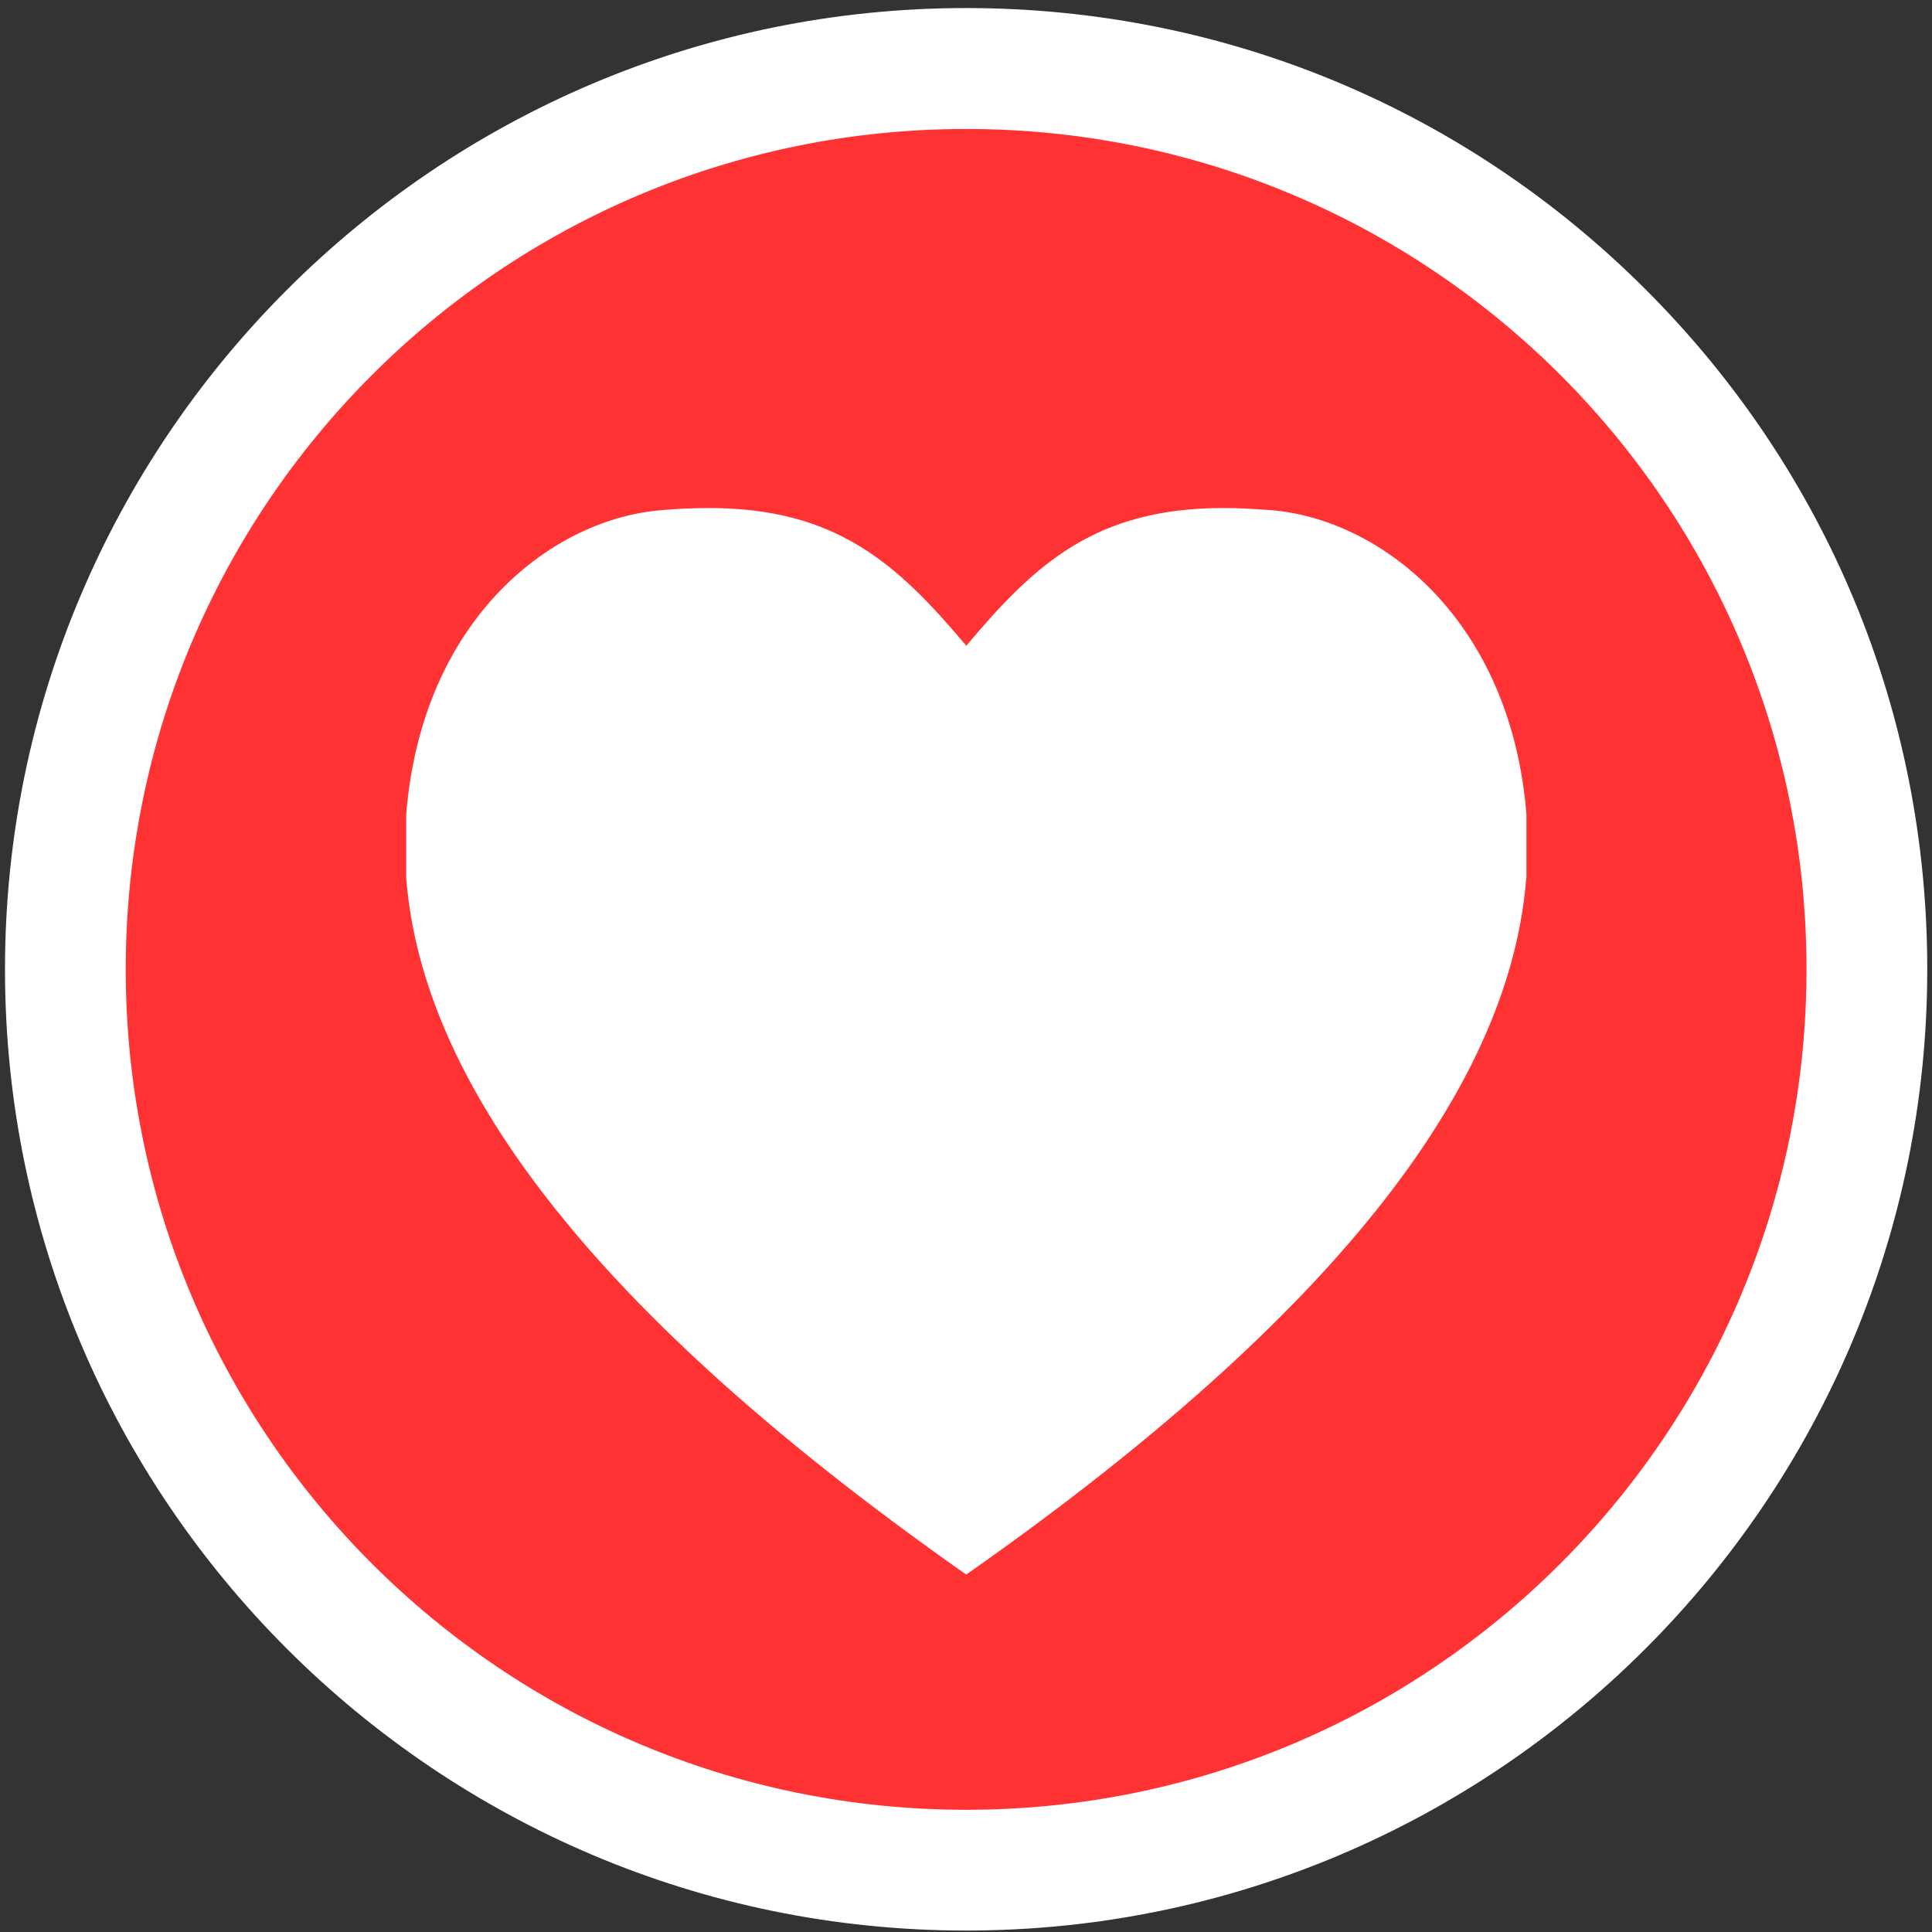
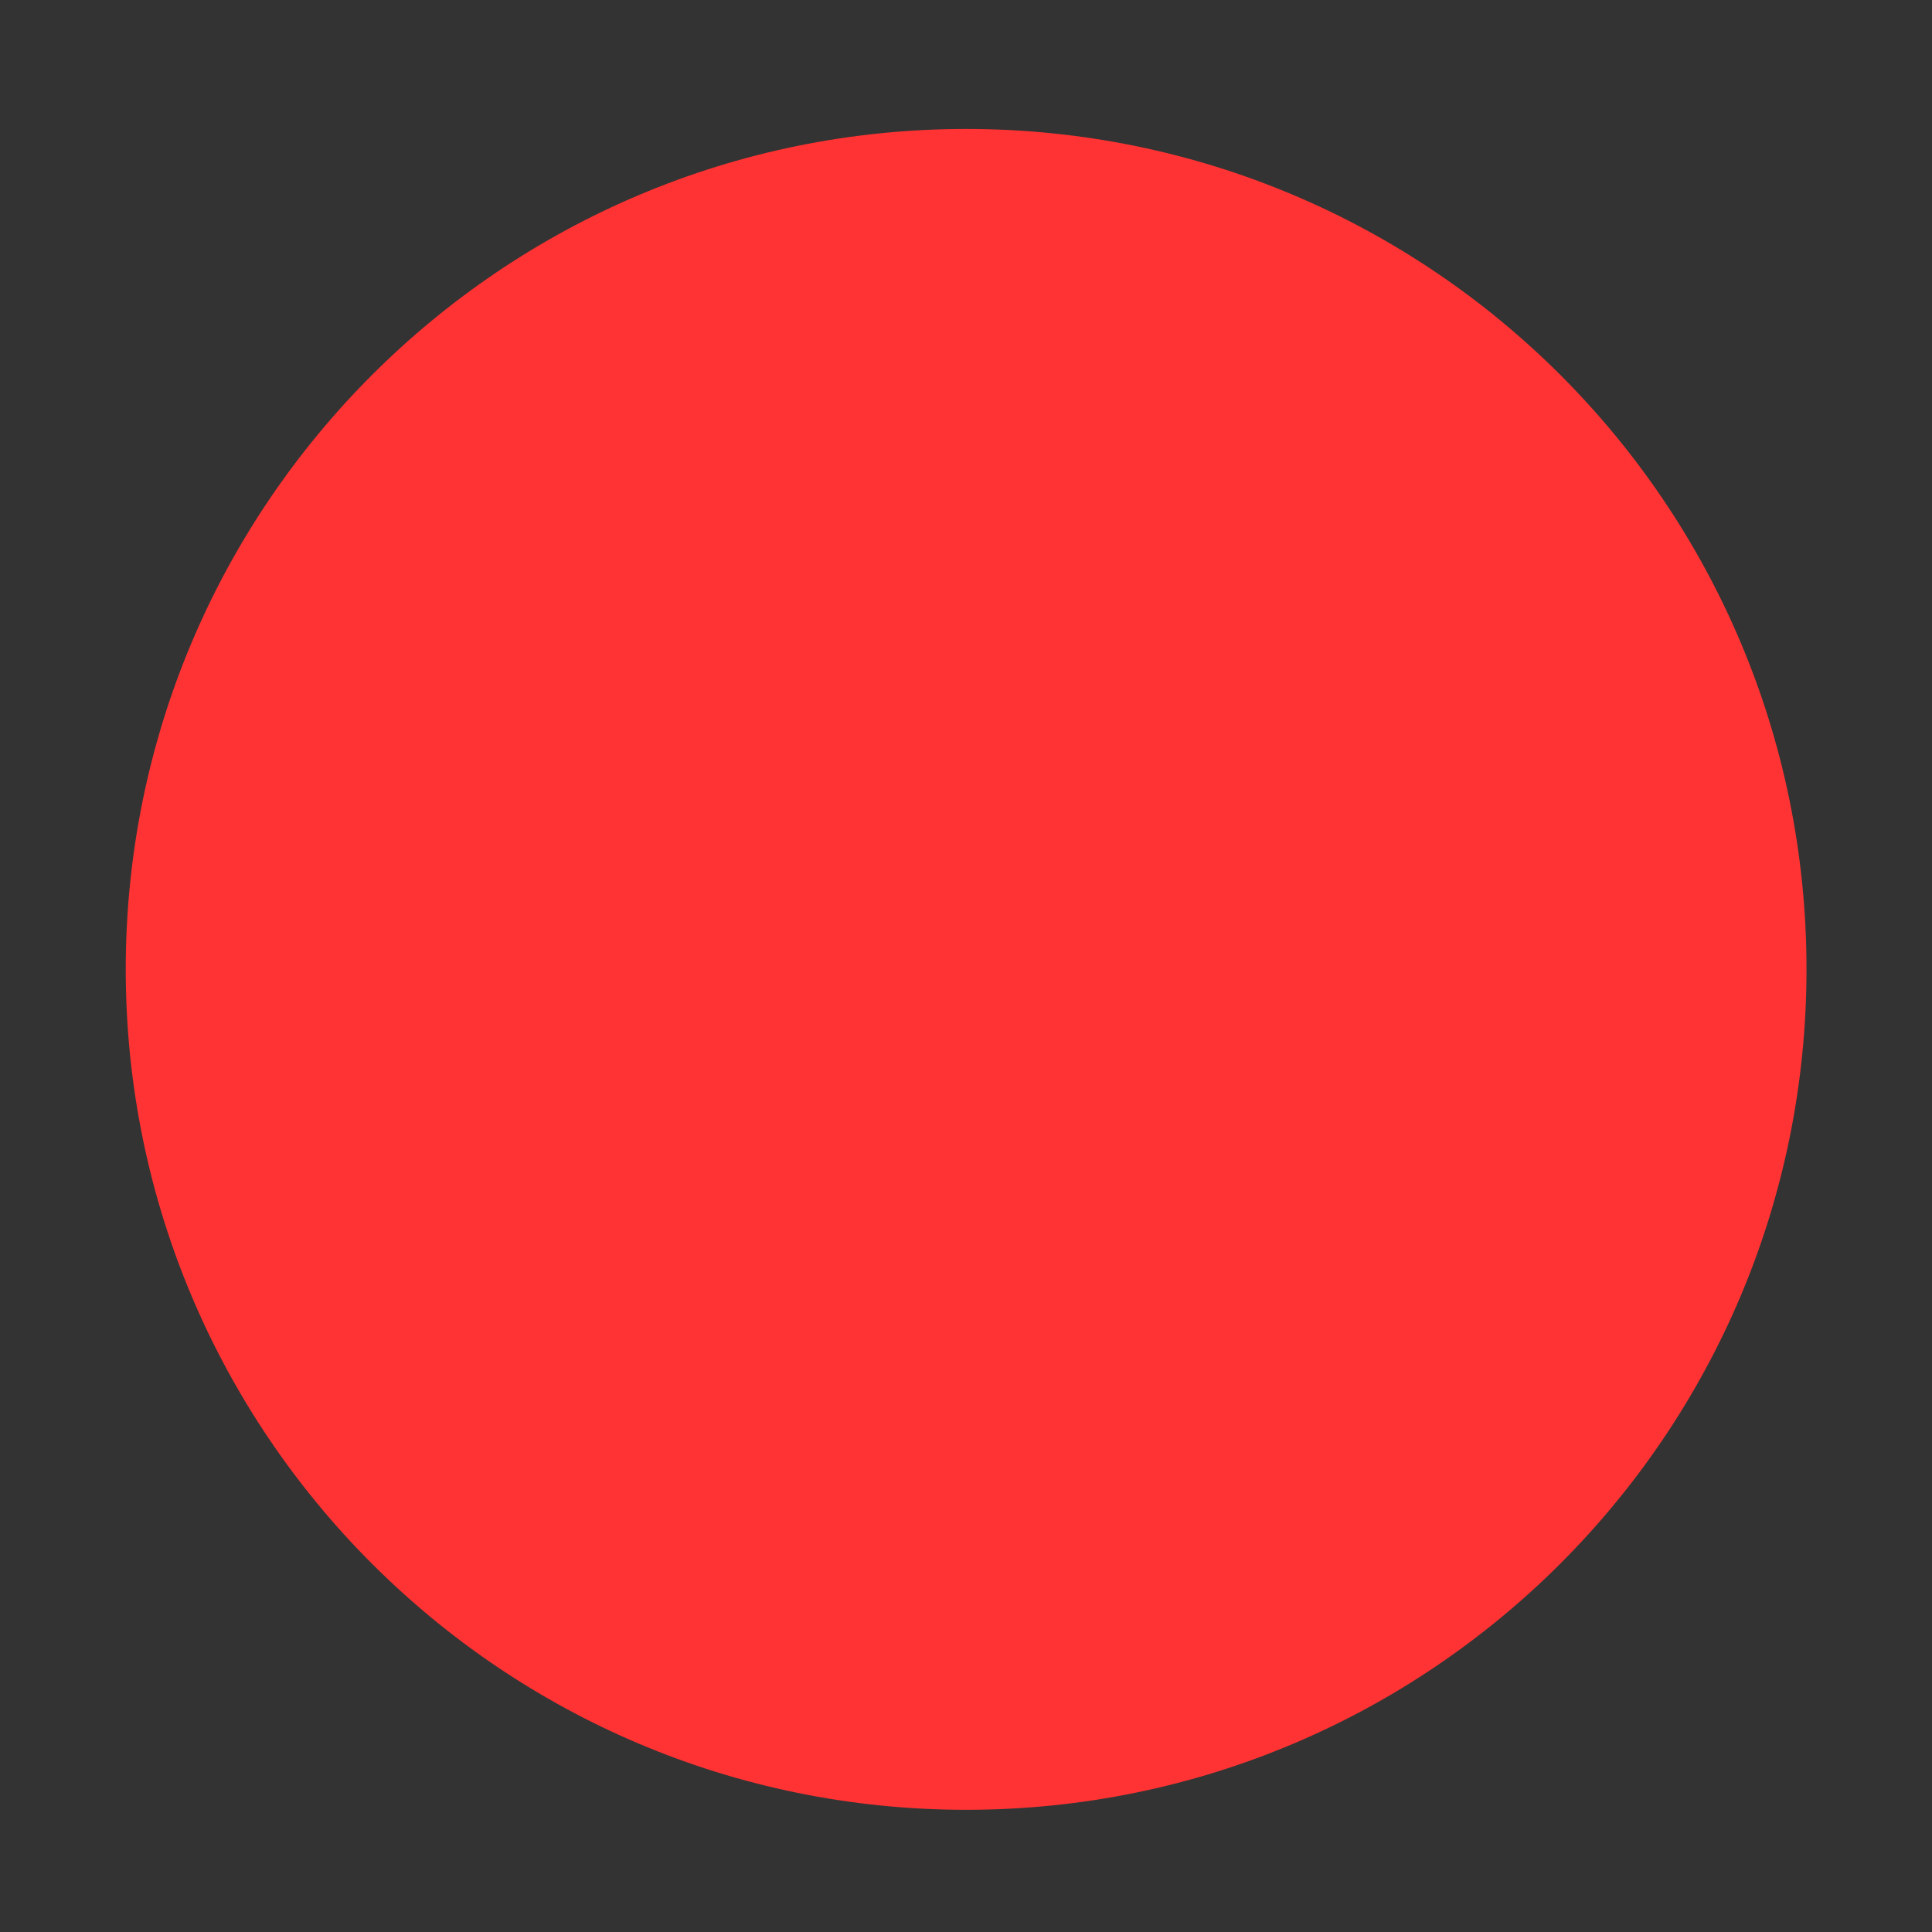
<svg xmlns="http://www.w3.org/2000/svg" version="1.1" id="Layer_1" x="0px" y="0px" width="24px" height="24px" viewBox="0 24 24 24" enable-background="new 0 24 24 24" xml:space="preserve">
  <rect x="0" y="24" width="24" height="24" fill="#333333" stroke="none" />
  <g id="Layer_1_1_" display="none">
    <g display="inline">
-       <path fill="#999999" d="M30.009,18.432c-0.003,0-0.006,0-0.008,0s-0.005,0-0.008,0c-7.599,0-13.778,6.179-13.778,13.778    c0,7.603,6.18,13.776,13.778,13.776c0.003,0,0.005-0.002,0.008-0.002s0.005,0.002,0.008,0.002c7.599,0,13.779-6.174,13.779-13.776    C43.788,24.611,37.607,18.432,30.009,18.432z M37.76,40.874c-0.22,0.211-0.498,0.315-0.771,0.315    c-0.309,0-0.604-0.131-0.838-0.364l-7.01-7.489c-0.043-0.045-0.063-0.105-0.095-0.156c-0.044-0.063-0.097-0.127-0.128-0.205    c-0.035-0.088-0.046-0.183-0.057-0.283c-0.004-0.041-0.024-0.088-0.024-0.131v-0.037H28.83v-6.598c0-0.63,0.507-1.14,1.134-1.14    c0.629,0,1.142,0.51,1.142,1.14v6.186l6.711,7.164C38.238,39.732,38.223,40.454,37.76,40.874z" />
      <path fill="#999999" d="M30.001,1.187C14.088,1.187,1.188,14.087,1.188,30s12.9,28.813,28.813,28.813S58.813,45.913,58.813,30    S45.914,1.187,30.001,1.187z M30.01,51.35c-0.003,0-0.007,0-0.01,0s-0.007,0-0.01,0c-10.51,0-19.056-8.547-19.056-19.056    c0-3.539,0.974-6.851,2.662-9.694c-0.465-0.545-0.878-0.906-1.309-1.388c-1.665-1.853-1.727-4.44,0.125-6.111l2.906-2.619    c0.836-0.75,1.908-1.164,3.031-1.164c1.28,0,2.383,0.654,3.234,1.606c0.465,0.617,0.779,1.161,1.141,1.762    c2.238-0.928,4.692-1.439,7.264-1.439c0.004,0,0.008,0,0.011,0s0.007,0,0.01,0c2.571,0,5.024,0.511,7.265,1.439    c0.357-0.601,0.672-1.145,1.145-1.762c0.854-0.952,1.955-1.606,3.23-1.606c1.123,0,2.195,0.414,3.031,1.164l2.905,2.619    c1.853,1.67,1.791,4.256,0.126,6.111c-0.43,0.479-0.843,0.843-1.311,1.388c1.688,2.843,2.664,6.155,2.662,9.694    C49.064,42.803,40.52,51.35,30.01,51.35z" />
    </g>
  </g>
  <g>
-     <path fill="#FFFFFF" d="M12.002,47.982c-6.583,0-11.94-5.356-11.94-11.94c0-6.585,5.356-11.942,11.94-11.942   c3.189,0,6.188,1.243,8.443,3.498c2.256,2.256,3.498,5.256,3.496,8.444C23.941,42.626,18.586,47.982,12.002,47.982z" />
-   </g>
+     </g>
  <path fill="#FF3333" d="M12.002,25.602c-5.767,0-10.44,4.674-10.44,10.44s4.675,10.44,10.44,10.44  c5.766,0,10.439-4.676,10.439-10.44C22.443,30.273,17.768,25.602,12.002,25.602z" />
-   <path fill="#FFFFFF" d="M18.96,34.907c-0.181,2.29-1.908,5.112-6.957,8.653c-5.049-3.545-6.777-6.369-6.957-8.653v-0.794  c0.195-2.391,1.767-3.641,3.132-3.772c0.225-0.021,0.434-0.03,0.628-0.03c1.573,0,2.332,0.68,3.198,1.711  c0.863-1.031,1.619-1.711,3.194-1.711c0.198,0,0.403,0.012,0.633,0.03c1.36,0.134,2.937,1.384,3.131,3.772v0.794H18.96z" />
</svg>